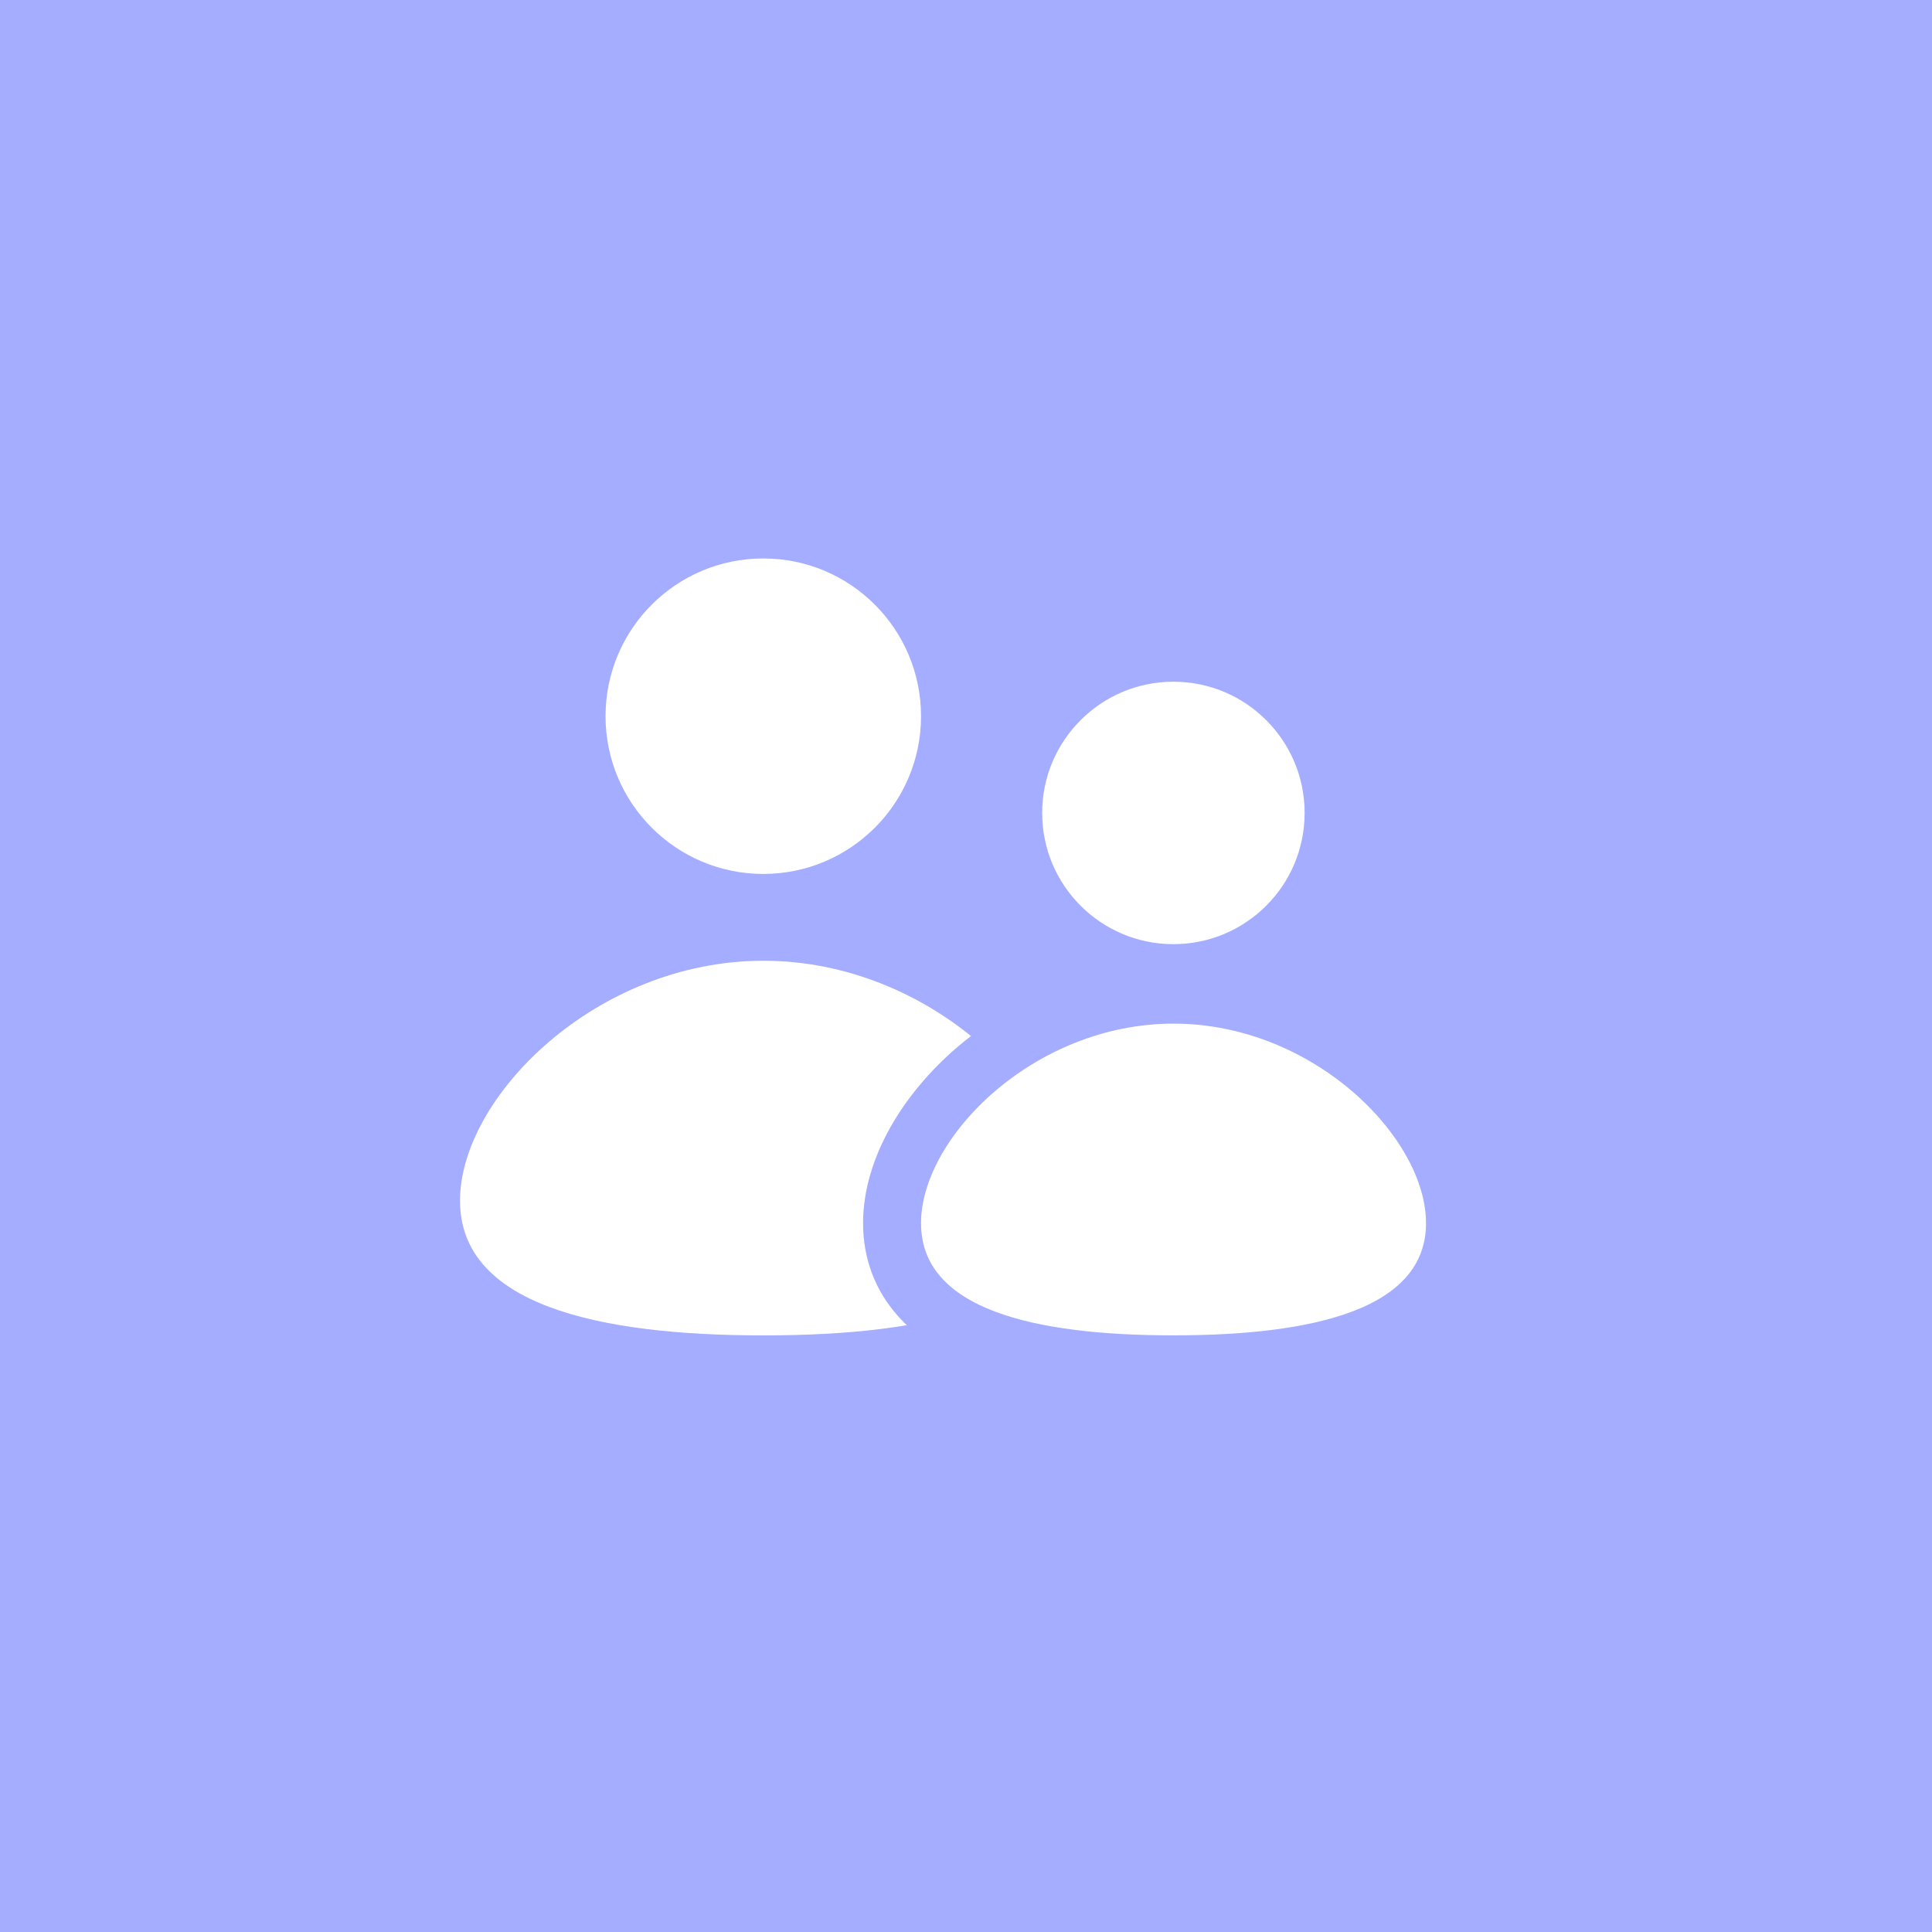
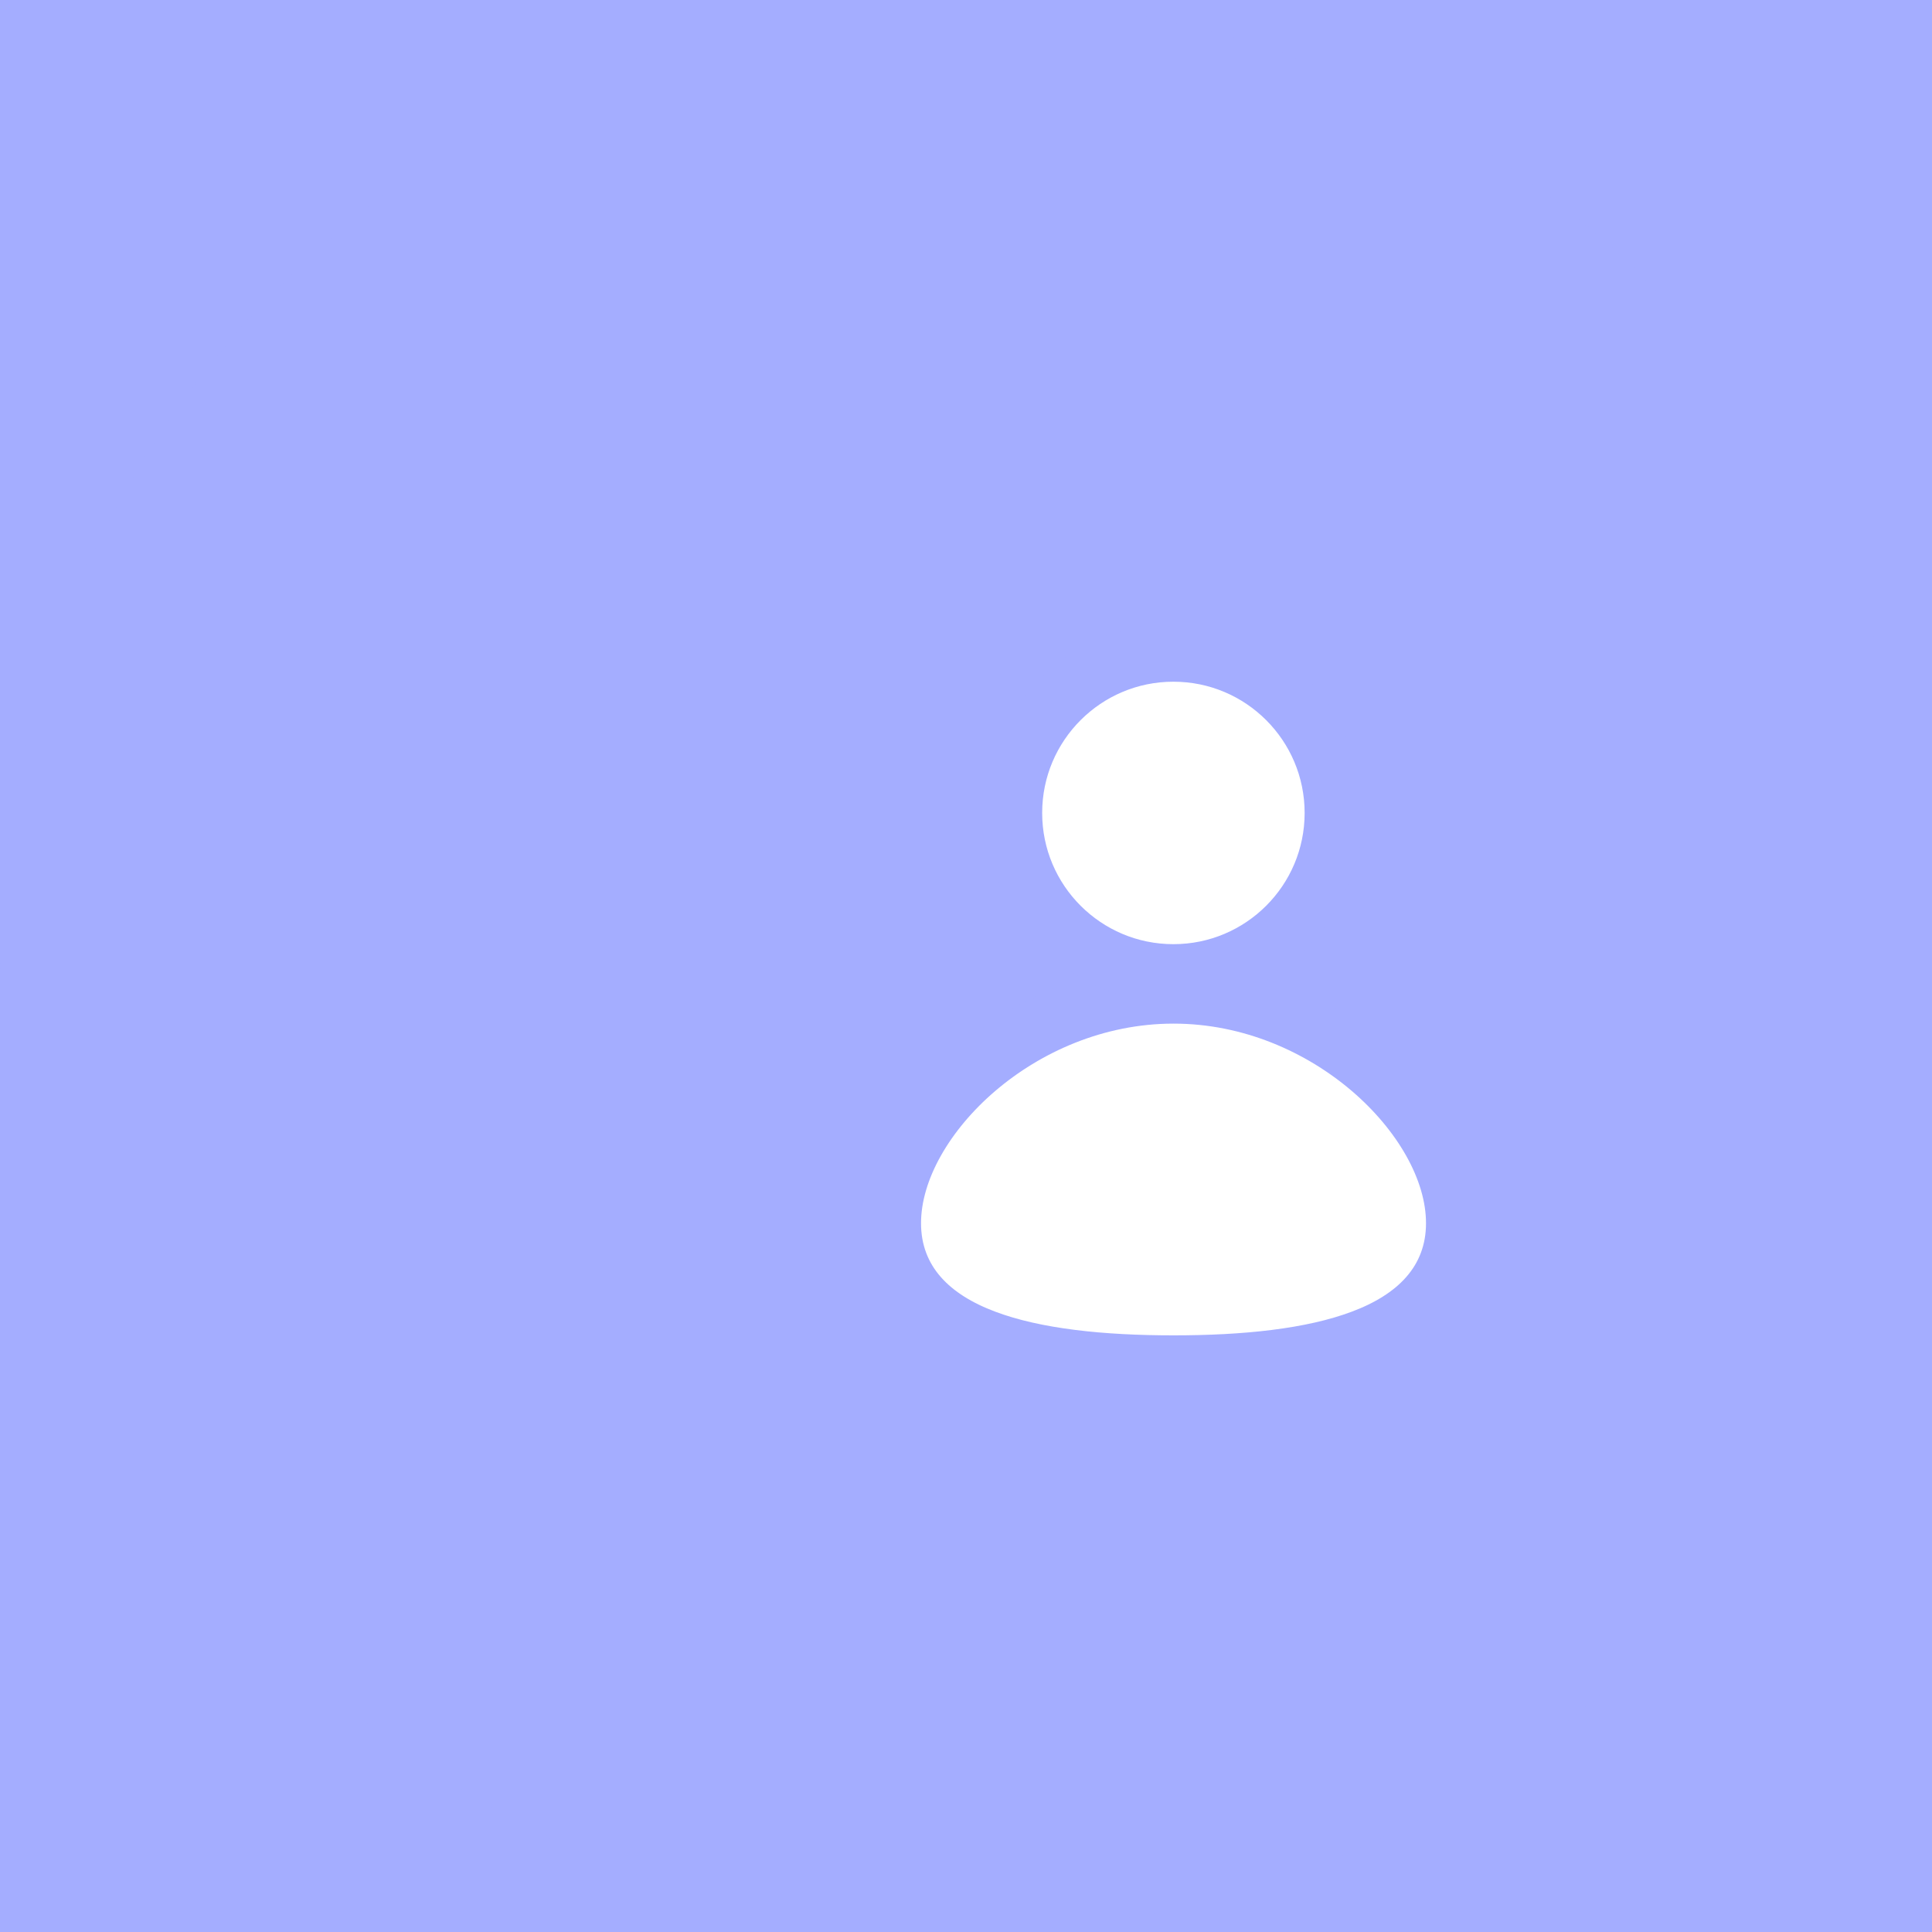
<svg xmlns="http://www.w3.org/2000/svg" width="40" height="40" viewBox="0 0 40 40" fill="none">
  <rect width="40" height="40" fill="#A4ADFF" />
  <circle cx="20" cy="20" r="20" fill="#A4ADFF" />
-   <circle cx="15.803" cy="14.828" r="3.266" fill="white" />
-   <path d="M22.088 24.858C22.088 27 19.276 27.648 15.806 27.648C12.337 27.648 9.524 27 9.524 24.858C9.524 22.716 12.337 19.891 15.806 19.891C19.276 19.891 22.088 22.716 22.088 24.858Z" fill="white" />
  <path d="M24.297 28.247C25.76 28.247 27.155 28.113 28.205 27.716C28.734 27.517 29.213 27.236 29.564 26.837C29.925 26.426 30.124 25.917 30.124 25.326C30.124 24.195 29.404 23.01 28.383 22.136C27.344 21.246 25.903 20.593 24.297 20.593C22.69 20.593 21.249 21.246 20.21 22.136C19.189 23.01 18.469 24.195 18.469 25.326C18.469 25.917 18.668 26.426 19.029 26.837C19.38 27.236 19.859 27.517 20.388 27.716C21.438 28.113 22.833 28.247 24.297 28.247Z" fill="white" stroke="#A4ADFF" stroke-width="1.2" />
  <circle cx="24.294" cy="16.831" r="3.317" fill="white" stroke="#A4ADFF" stroke-width="1.2" />
</svg>